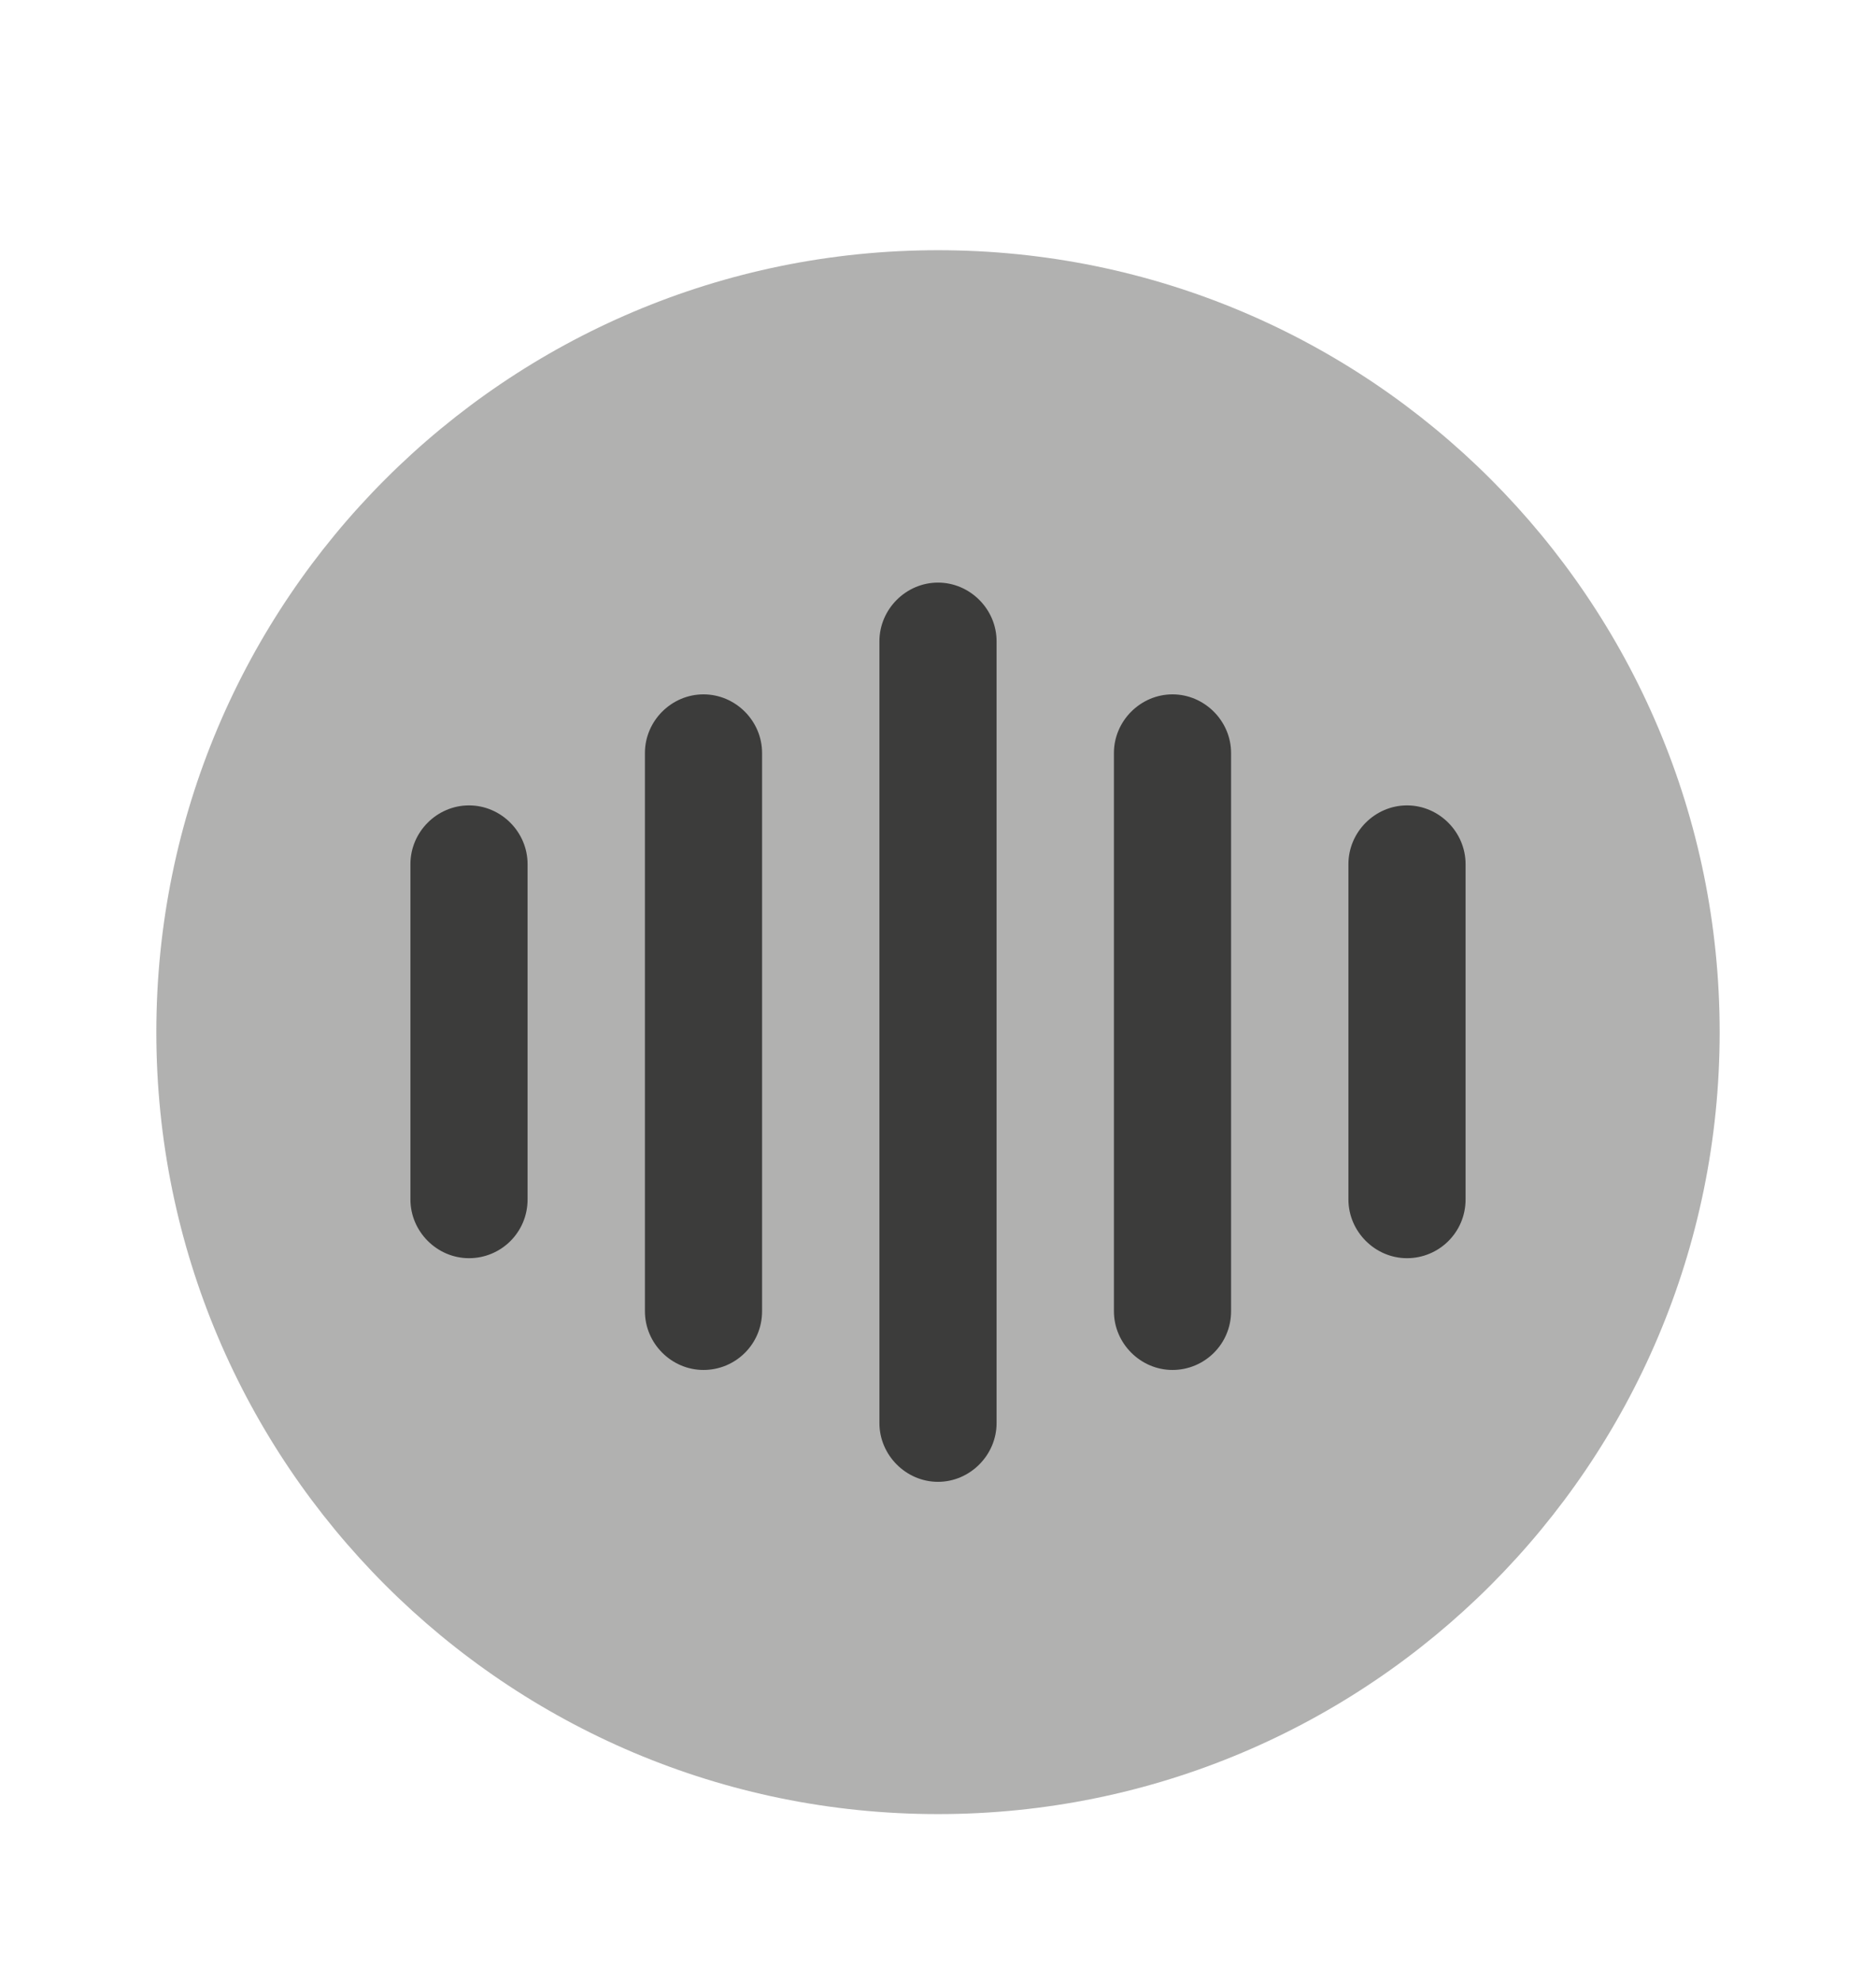
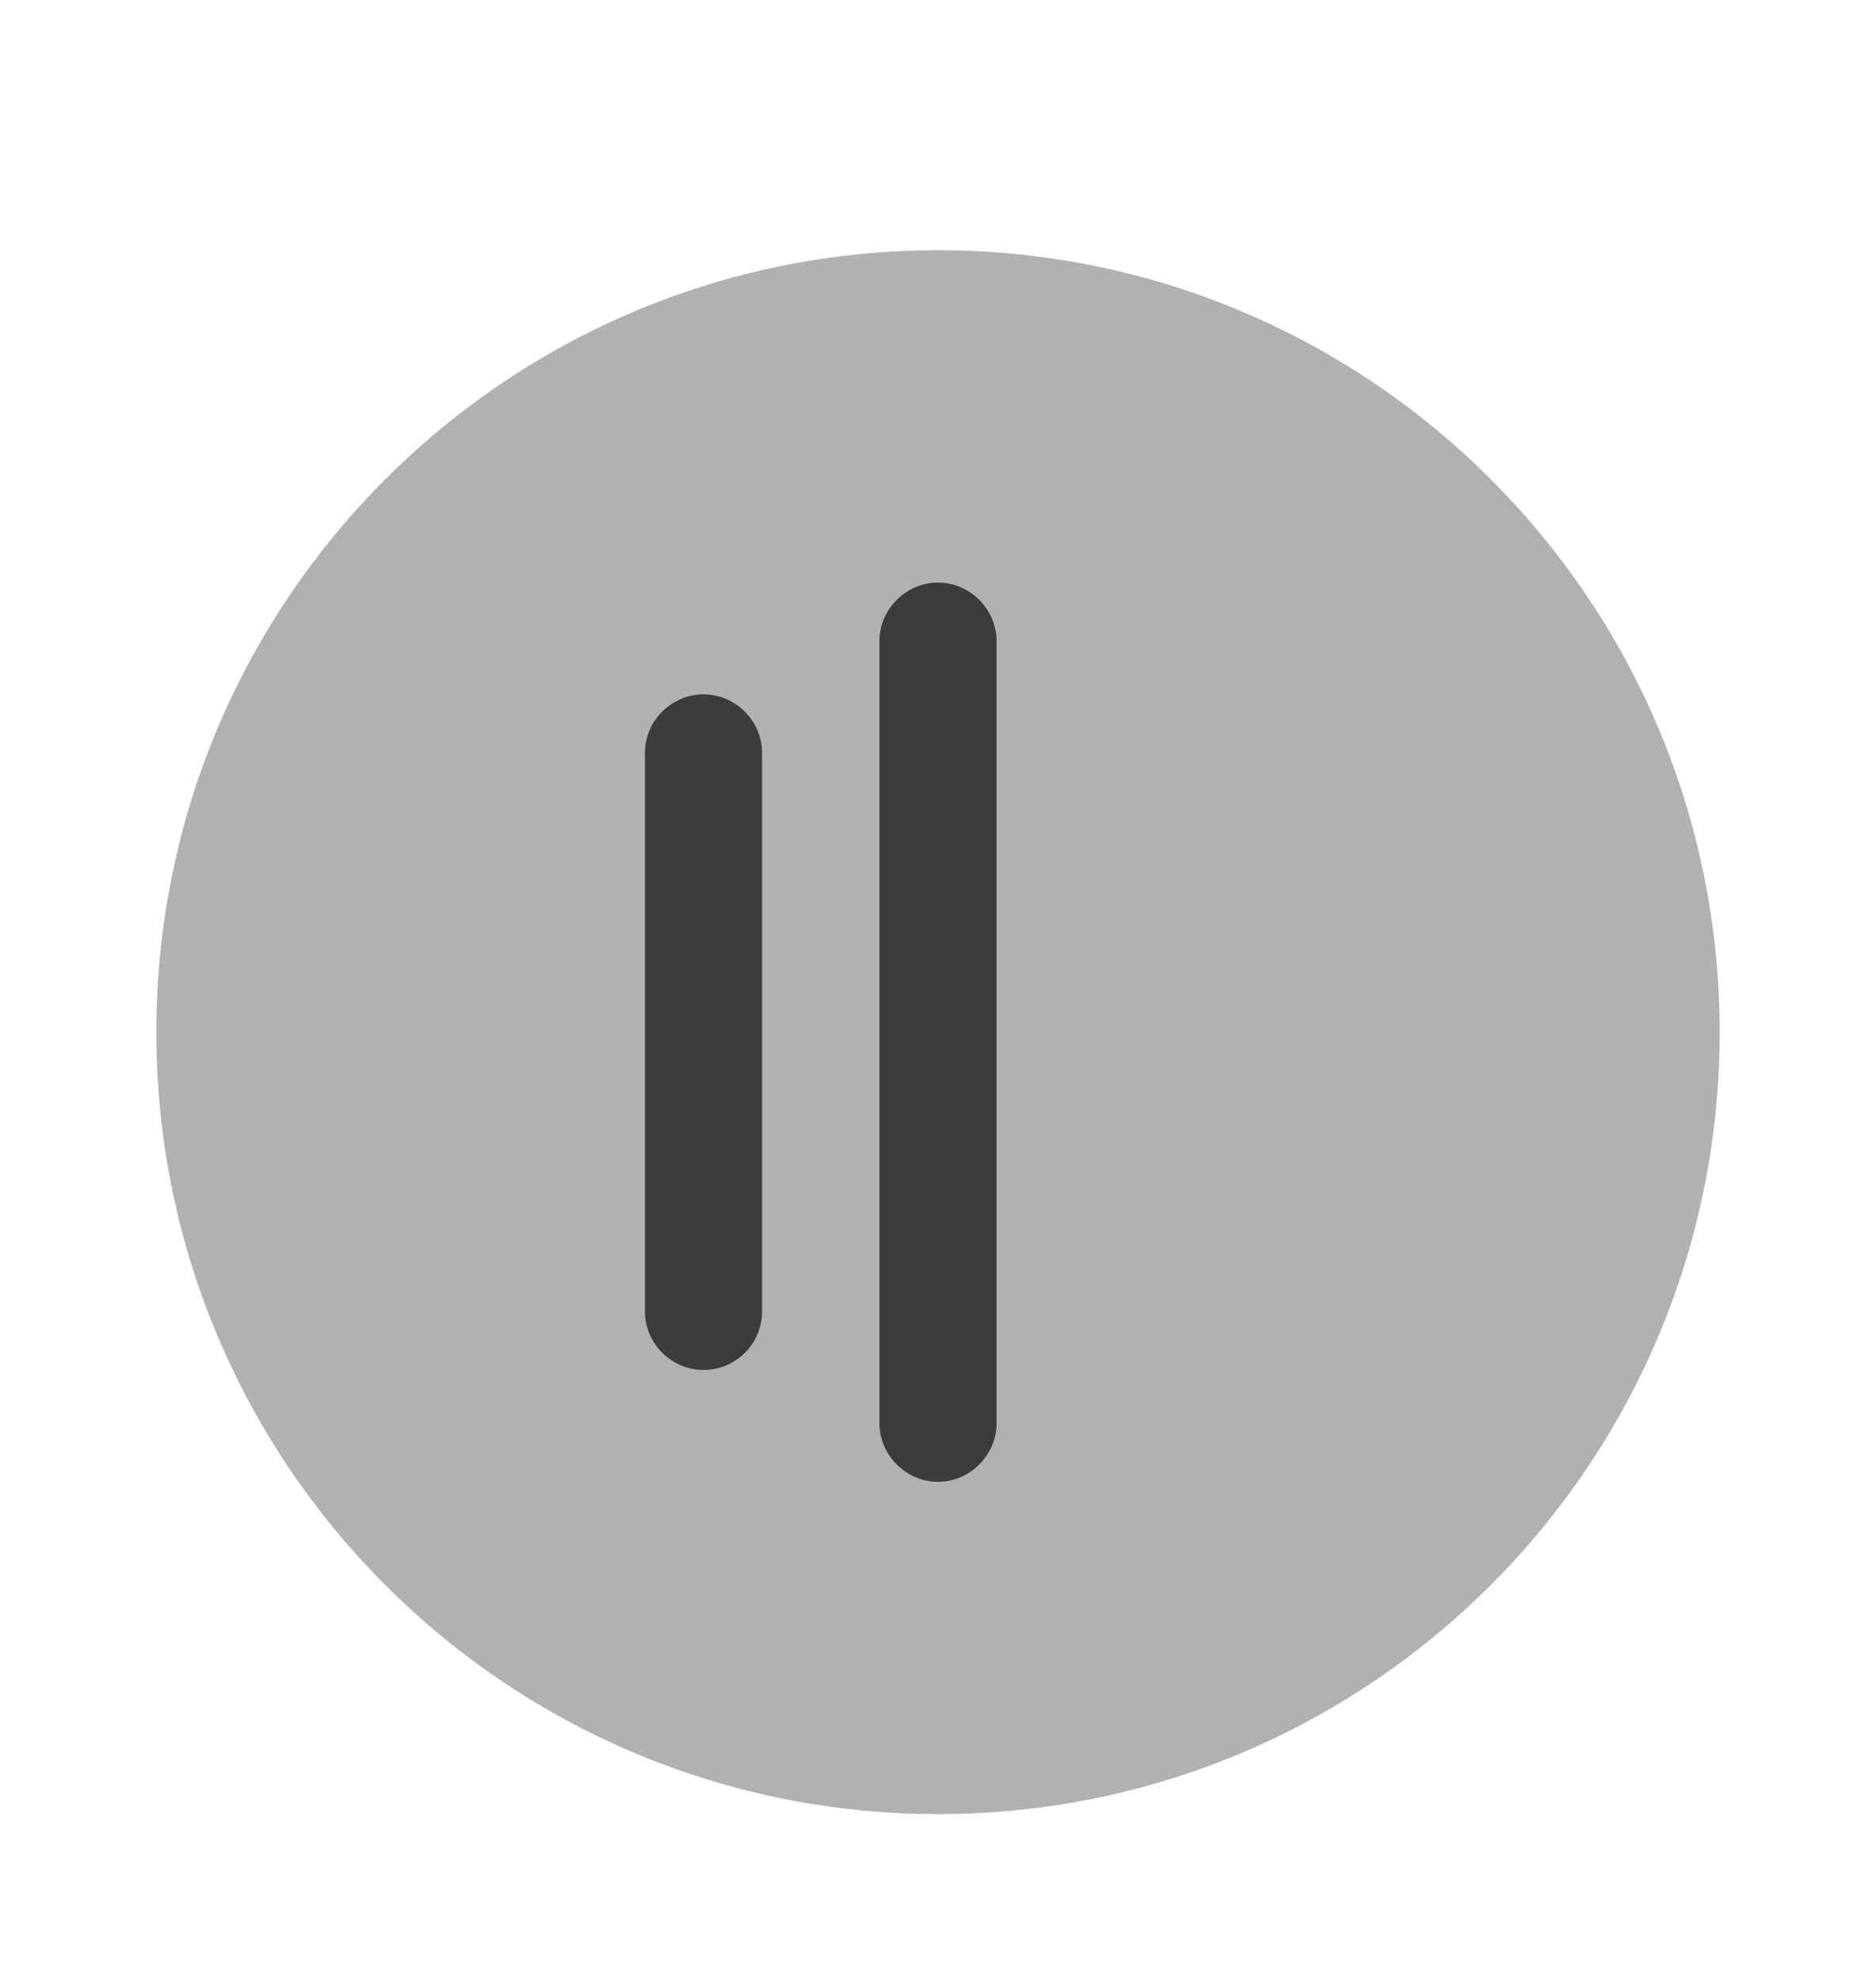
<svg xmlns="http://www.w3.org/2000/svg" width="18" height="19" viewBox="0 0 18 19" fill="none">
  <g id="icon">
    <path id="Vector" opacity="0.4" d="M9 17.4C13.143 17.4 16.5 14.042 16.5 9.9C16.5 5.758 13.143 2.4 9 2.4C4.858 2.4 1.5 5.758 1.5 9.9C1.5 14.042 4.858 17.4 9 17.4Z" fill="#3C3C3B" />
    <g id="Group">
      <g id="Group_2">
-         <path id="Vector_2" d="M4.5 12.068C4.192 12.068 3.938 11.812 3.938 11.505V8.288C3.938 7.98 4.192 7.725 4.5 7.725C4.808 7.725 5.062 7.98 5.062 8.288V11.505C5.062 11.82 4.808 12.068 4.5 12.068Z" fill="#3C3C3B" />
-       </g>
+         </g>
      <g id="Group_3">
        <path id="Vector_3" d="M6.75 13.14C6.442 13.14 6.188 12.885 6.188 12.577V7.222C6.188 6.915 6.442 6.66 6.75 6.66C7.058 6.66 7.312 6.915 7.312 7.222V12.577C7.312 12.892 7.058 13.14 6.75 13.14Z" fill="#3C3C3B" />
      </g>
      <g id="Group_4">
        <path id="Vector_4" d="M9 14.213C8.693 14.213 8.438 13.957 8.438 13.65V6.15C8.438 5.843 8.693 5.588 9 5.588C9.307 5.588 9.562 5.843 9.562 6.15V13.65C9.562 13.957 9.307 14.213 9 14.213Z" fill="#3C3C3B" />
      </g>
      <g id="Group_5">
-         <path id="Vector_5" d="M11.25 13.14C10.943 13.14 10.688 12.885 10.688 12.577V7.222C10.688 6.915 10.943 6.66 11.25 6.66C11.557 6.66 11.812 6.915 11.812 7.222V12.577C11.812 12.892 11.557 13.14 11.25 13.14Z" fill="#3C3C3B" />
-       </g>
+         </g>
      <g id="Group_6">
-         <path id="Vector_6" d="M13.5 12.068C13.193 12.068 12.938 11.812 12.938 11.505V8.288C12.938 7.98 13.193 7.725 13.5 7.725C13.807 7.725 14.062 7.98 14.062 8.288V11.505C14.062 11.82 13.807 12.068 13.5 12.068Z" fill="#3C3C3B" />
-       </g>
+         </g>
    </g>
  </g>
</svg>